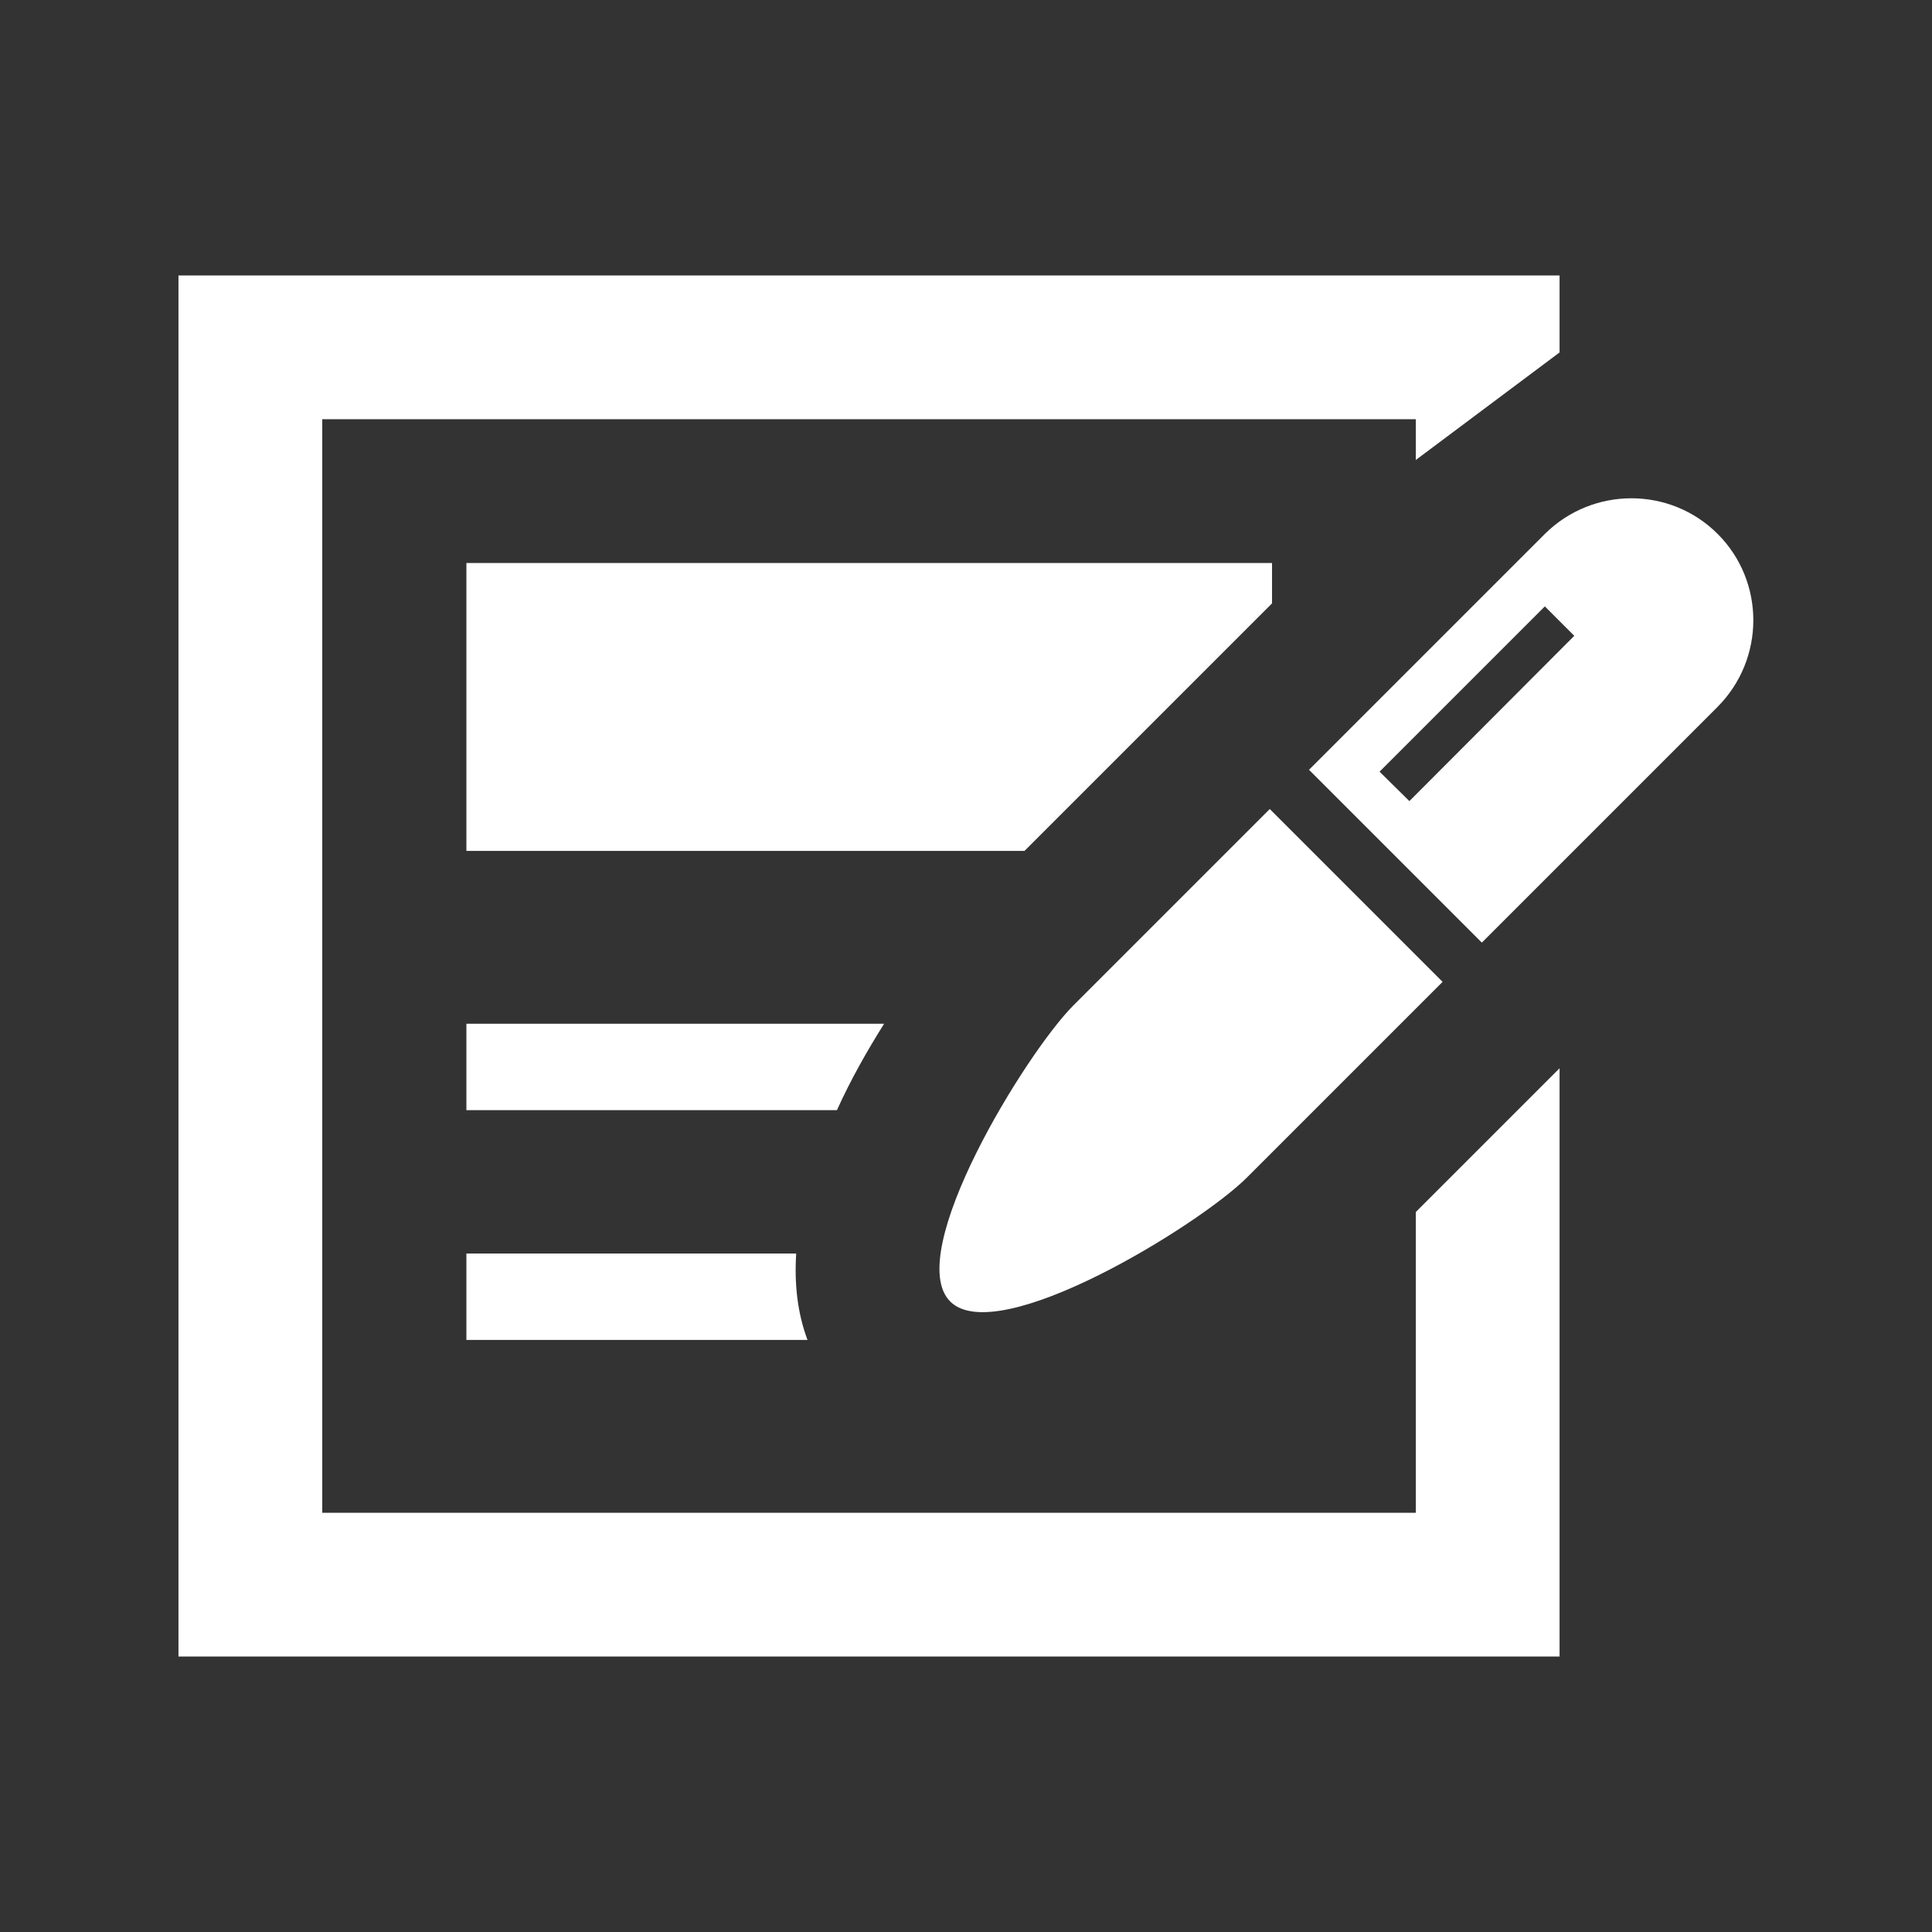
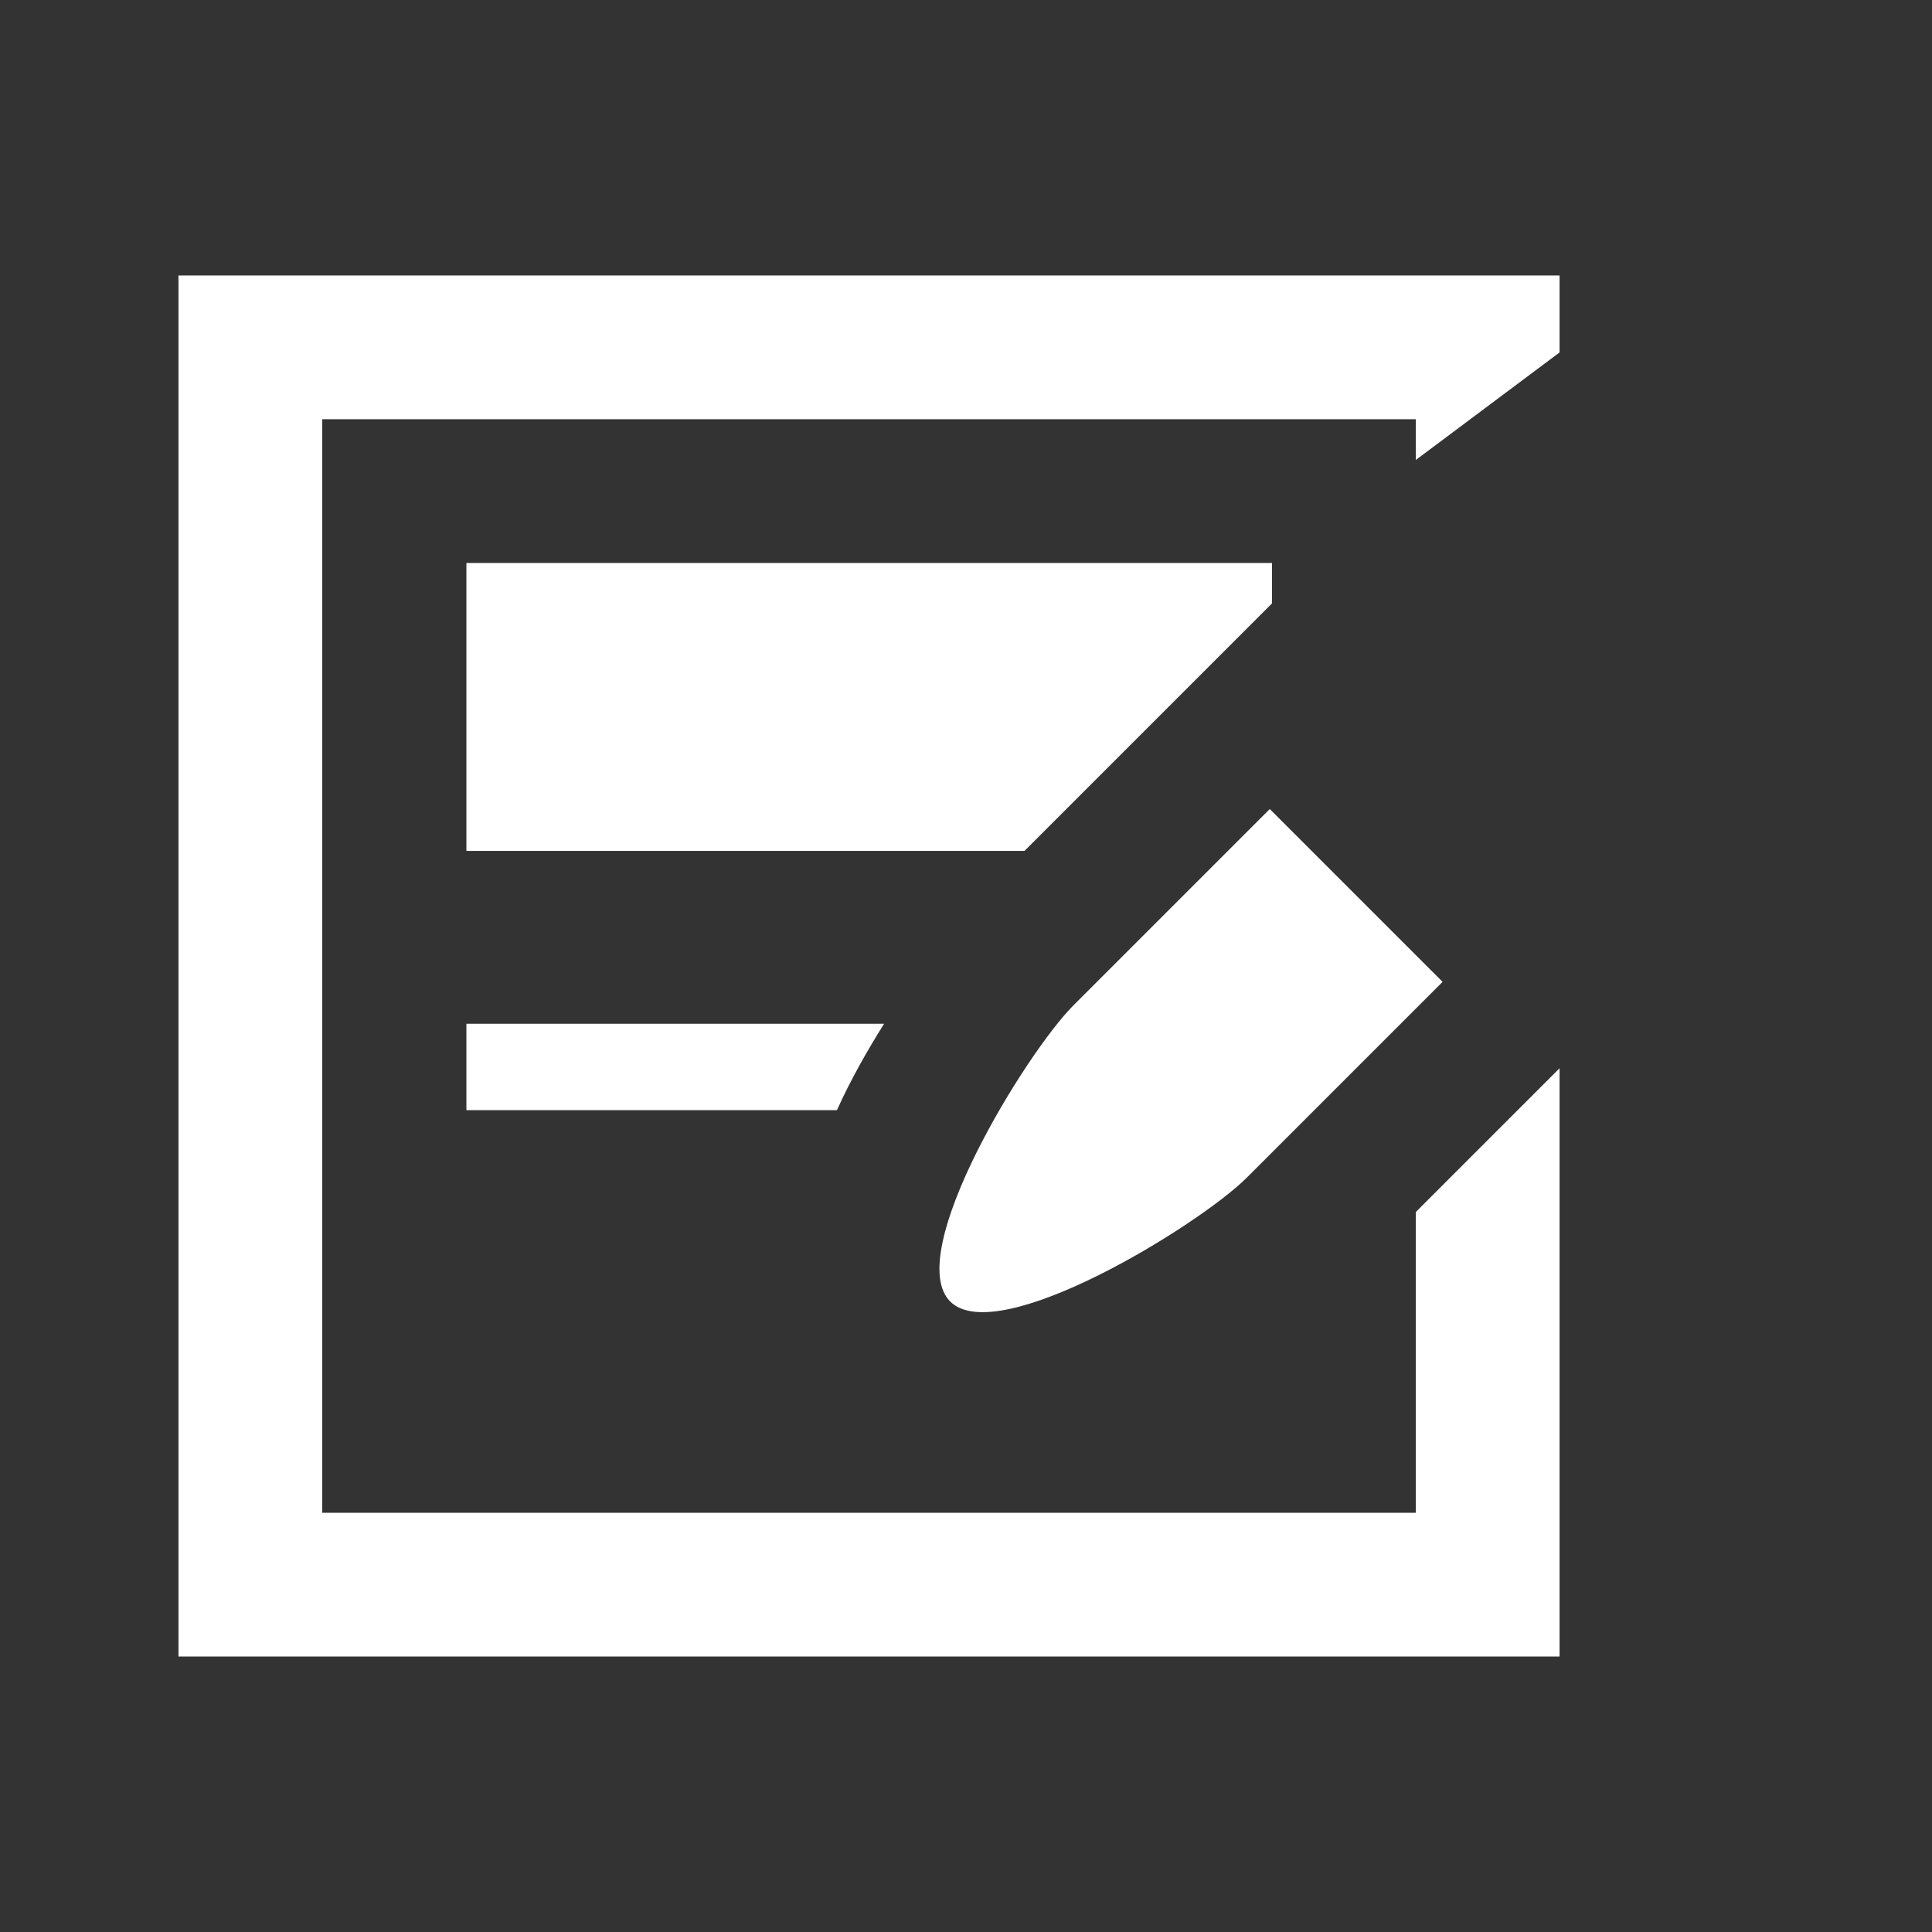
<svg xmlns="http://www.w3.org/2000/svg" version="1.1" id="_x32_" x="0px" y="0px" viewBox="0 0 512 512" style="enable-background:new 0 0 512 512;" xml:space="preserve">
  <rect x="0" y="0" width="512" height="512" fill="#333333" stroke="none" />
  <style type="text/css">
	.st0{fill:#FFFFFF;}
</style>
  <g>
    <polygon class="st0" points="123.6,225.5 271.5,225.5 336.5,160.5 337.1,159.9 337.1,149.2 123.6,149.2  " />
    <polygon class="st0" points="375.2,400.9 85.4,400.9 85.4,111.1 375.2,111.1 375.2,121.9 413.3,93.4 413.3,73 47.3,73 47.3,439    413.3,439 413.3,283.1 375.2,321.2  " />
    <path class="st0" d="M234.3,271.3H123.6v22.9h98.2C225.5,286,229.9,278.3,234.3,271.3z" />
-     <path class="st0" d="M123.6,332.2v22.9H214c-2.7-7.2-3.5-14.9-3-22.9H123.6z" />
    <path class="st0" d="M284.5,266.4c-12.6,12.6-45.3,65.8-32.7,78.5c12.6,12.6,65.8-20.1,78.5-32.7l52-52l-45.8-45.8L284.5,266.4z" />
-     <path class="st0" d="M455.2,141.5c-12.6-12.6-33.1-12.6-45.8,0L346.9,204l45.8,45.8l62.5-62.5C467.8,174.6,467.8,154.1,455.2,141.5   z M373.5,212.3l-7.9-7.8l43.8-43.8l7.8,7.8L373.5,212.3z" />
  </g>
</svg>